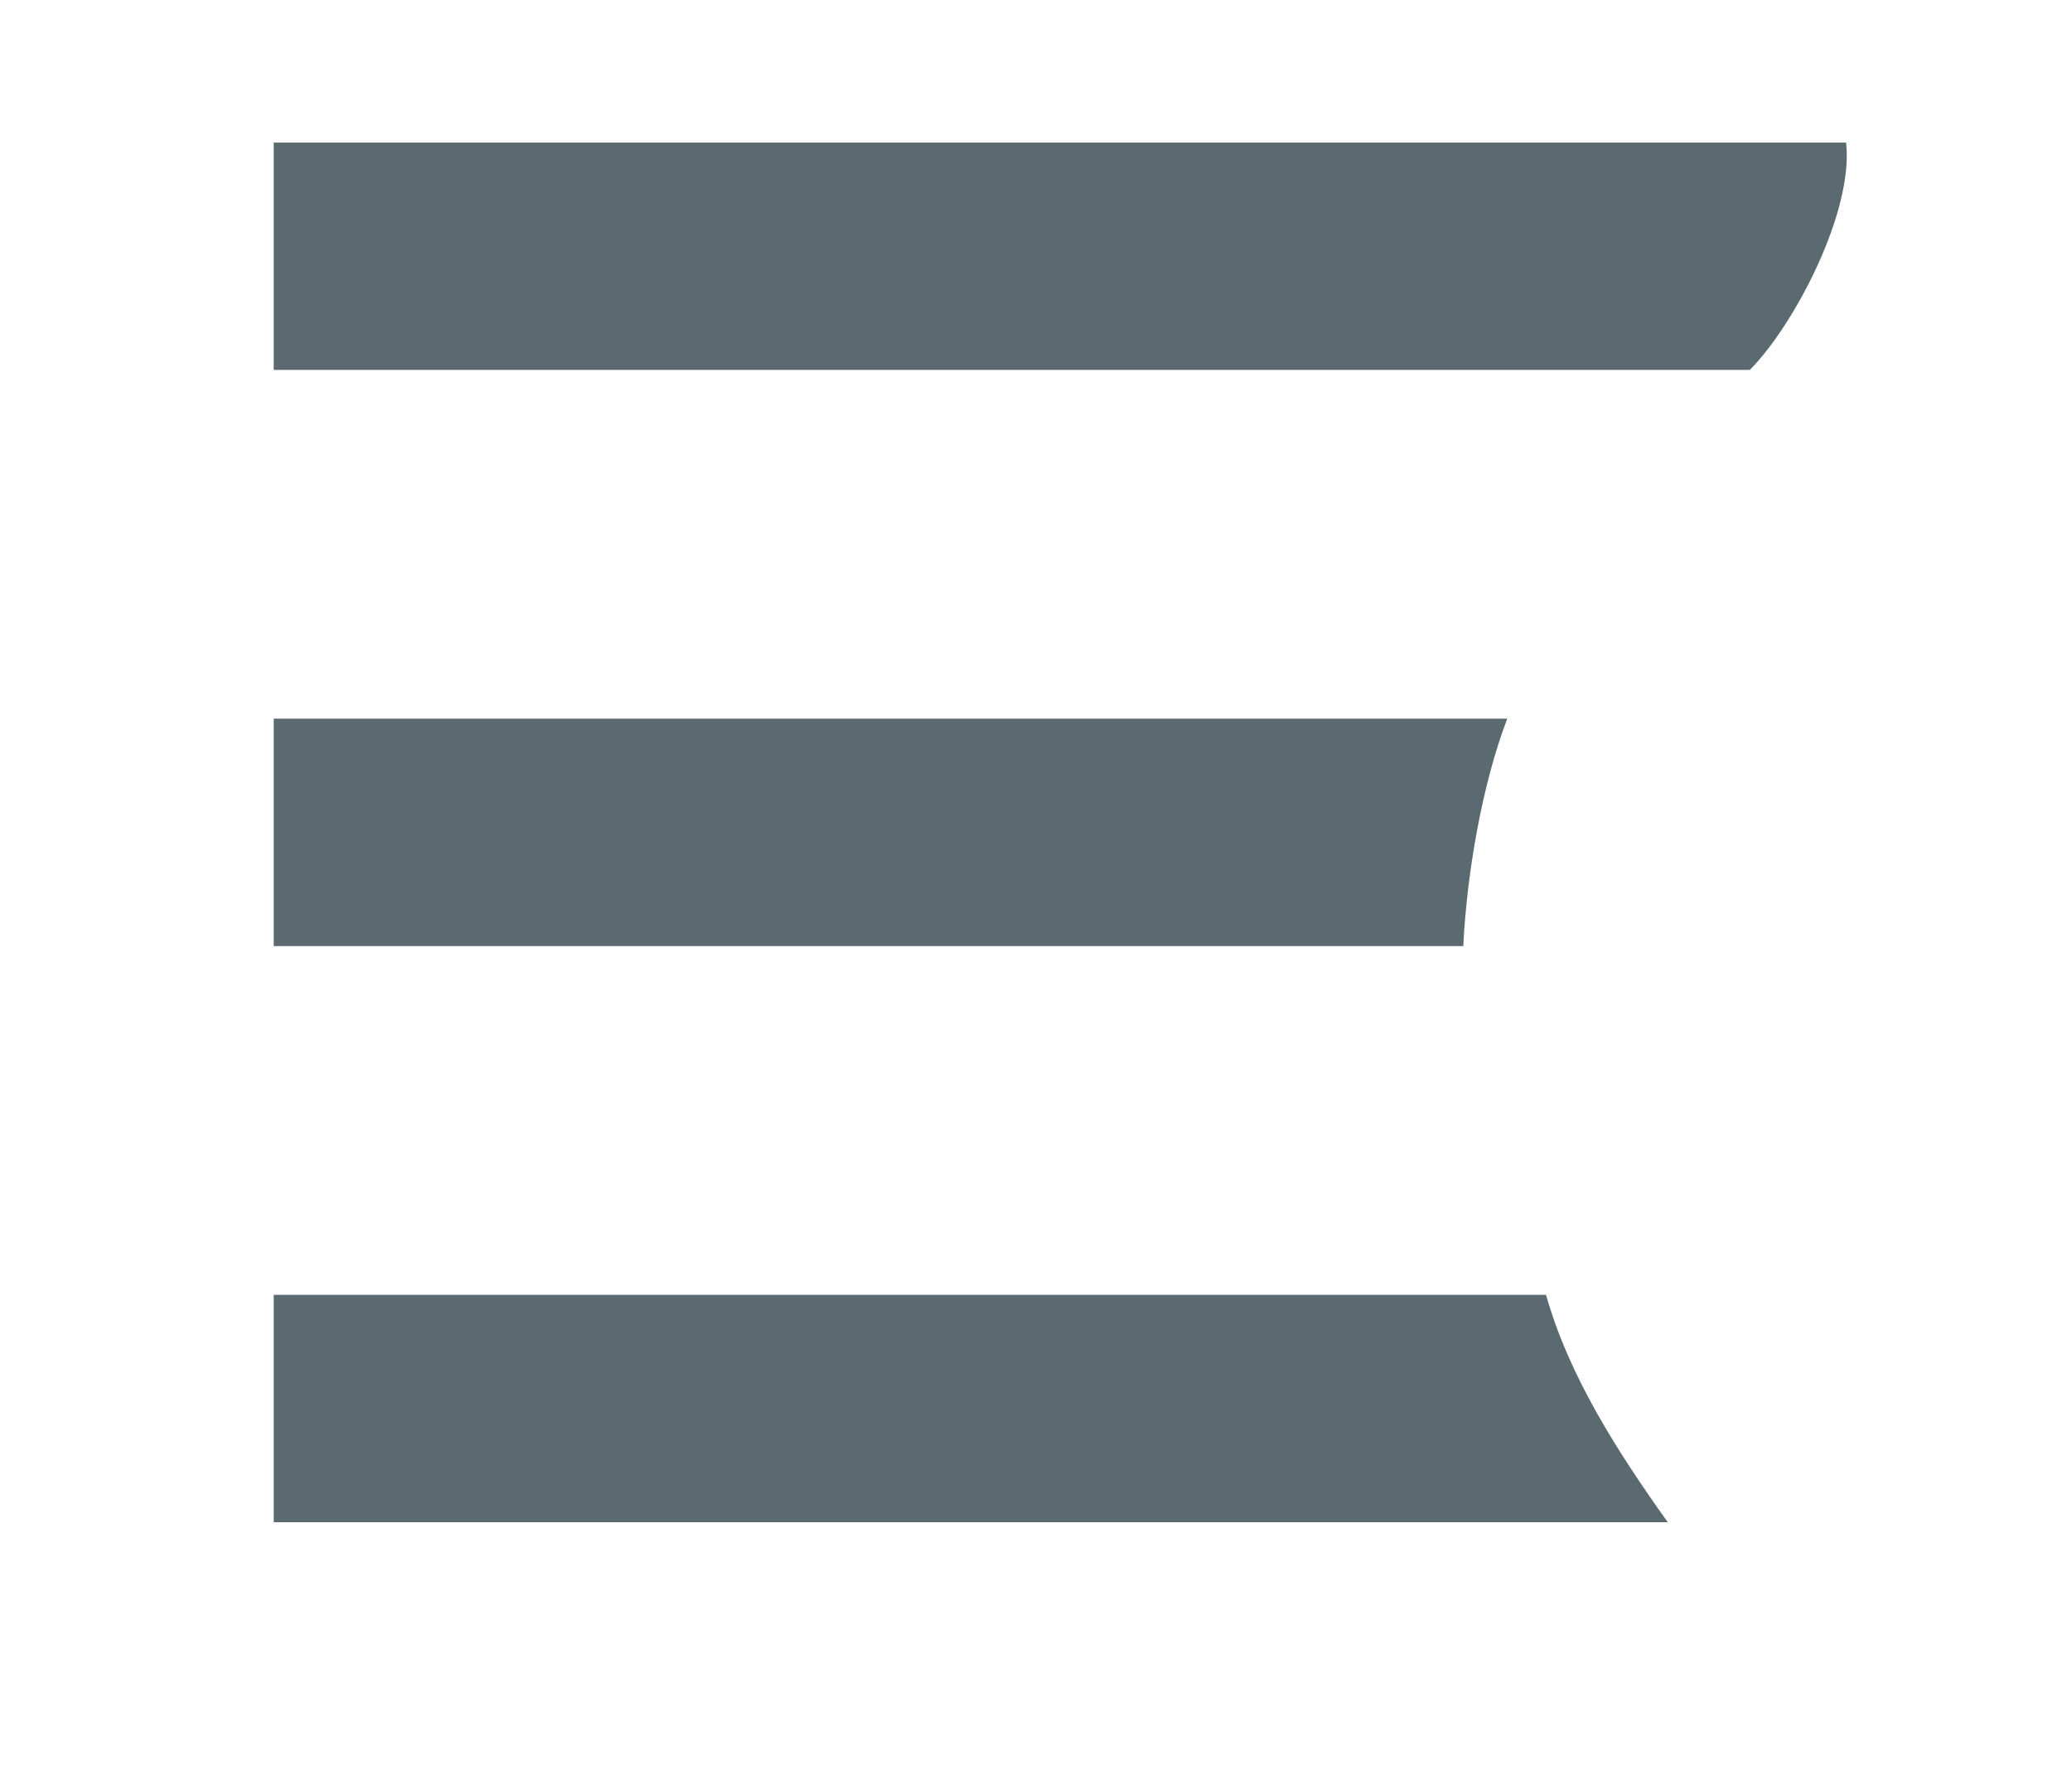
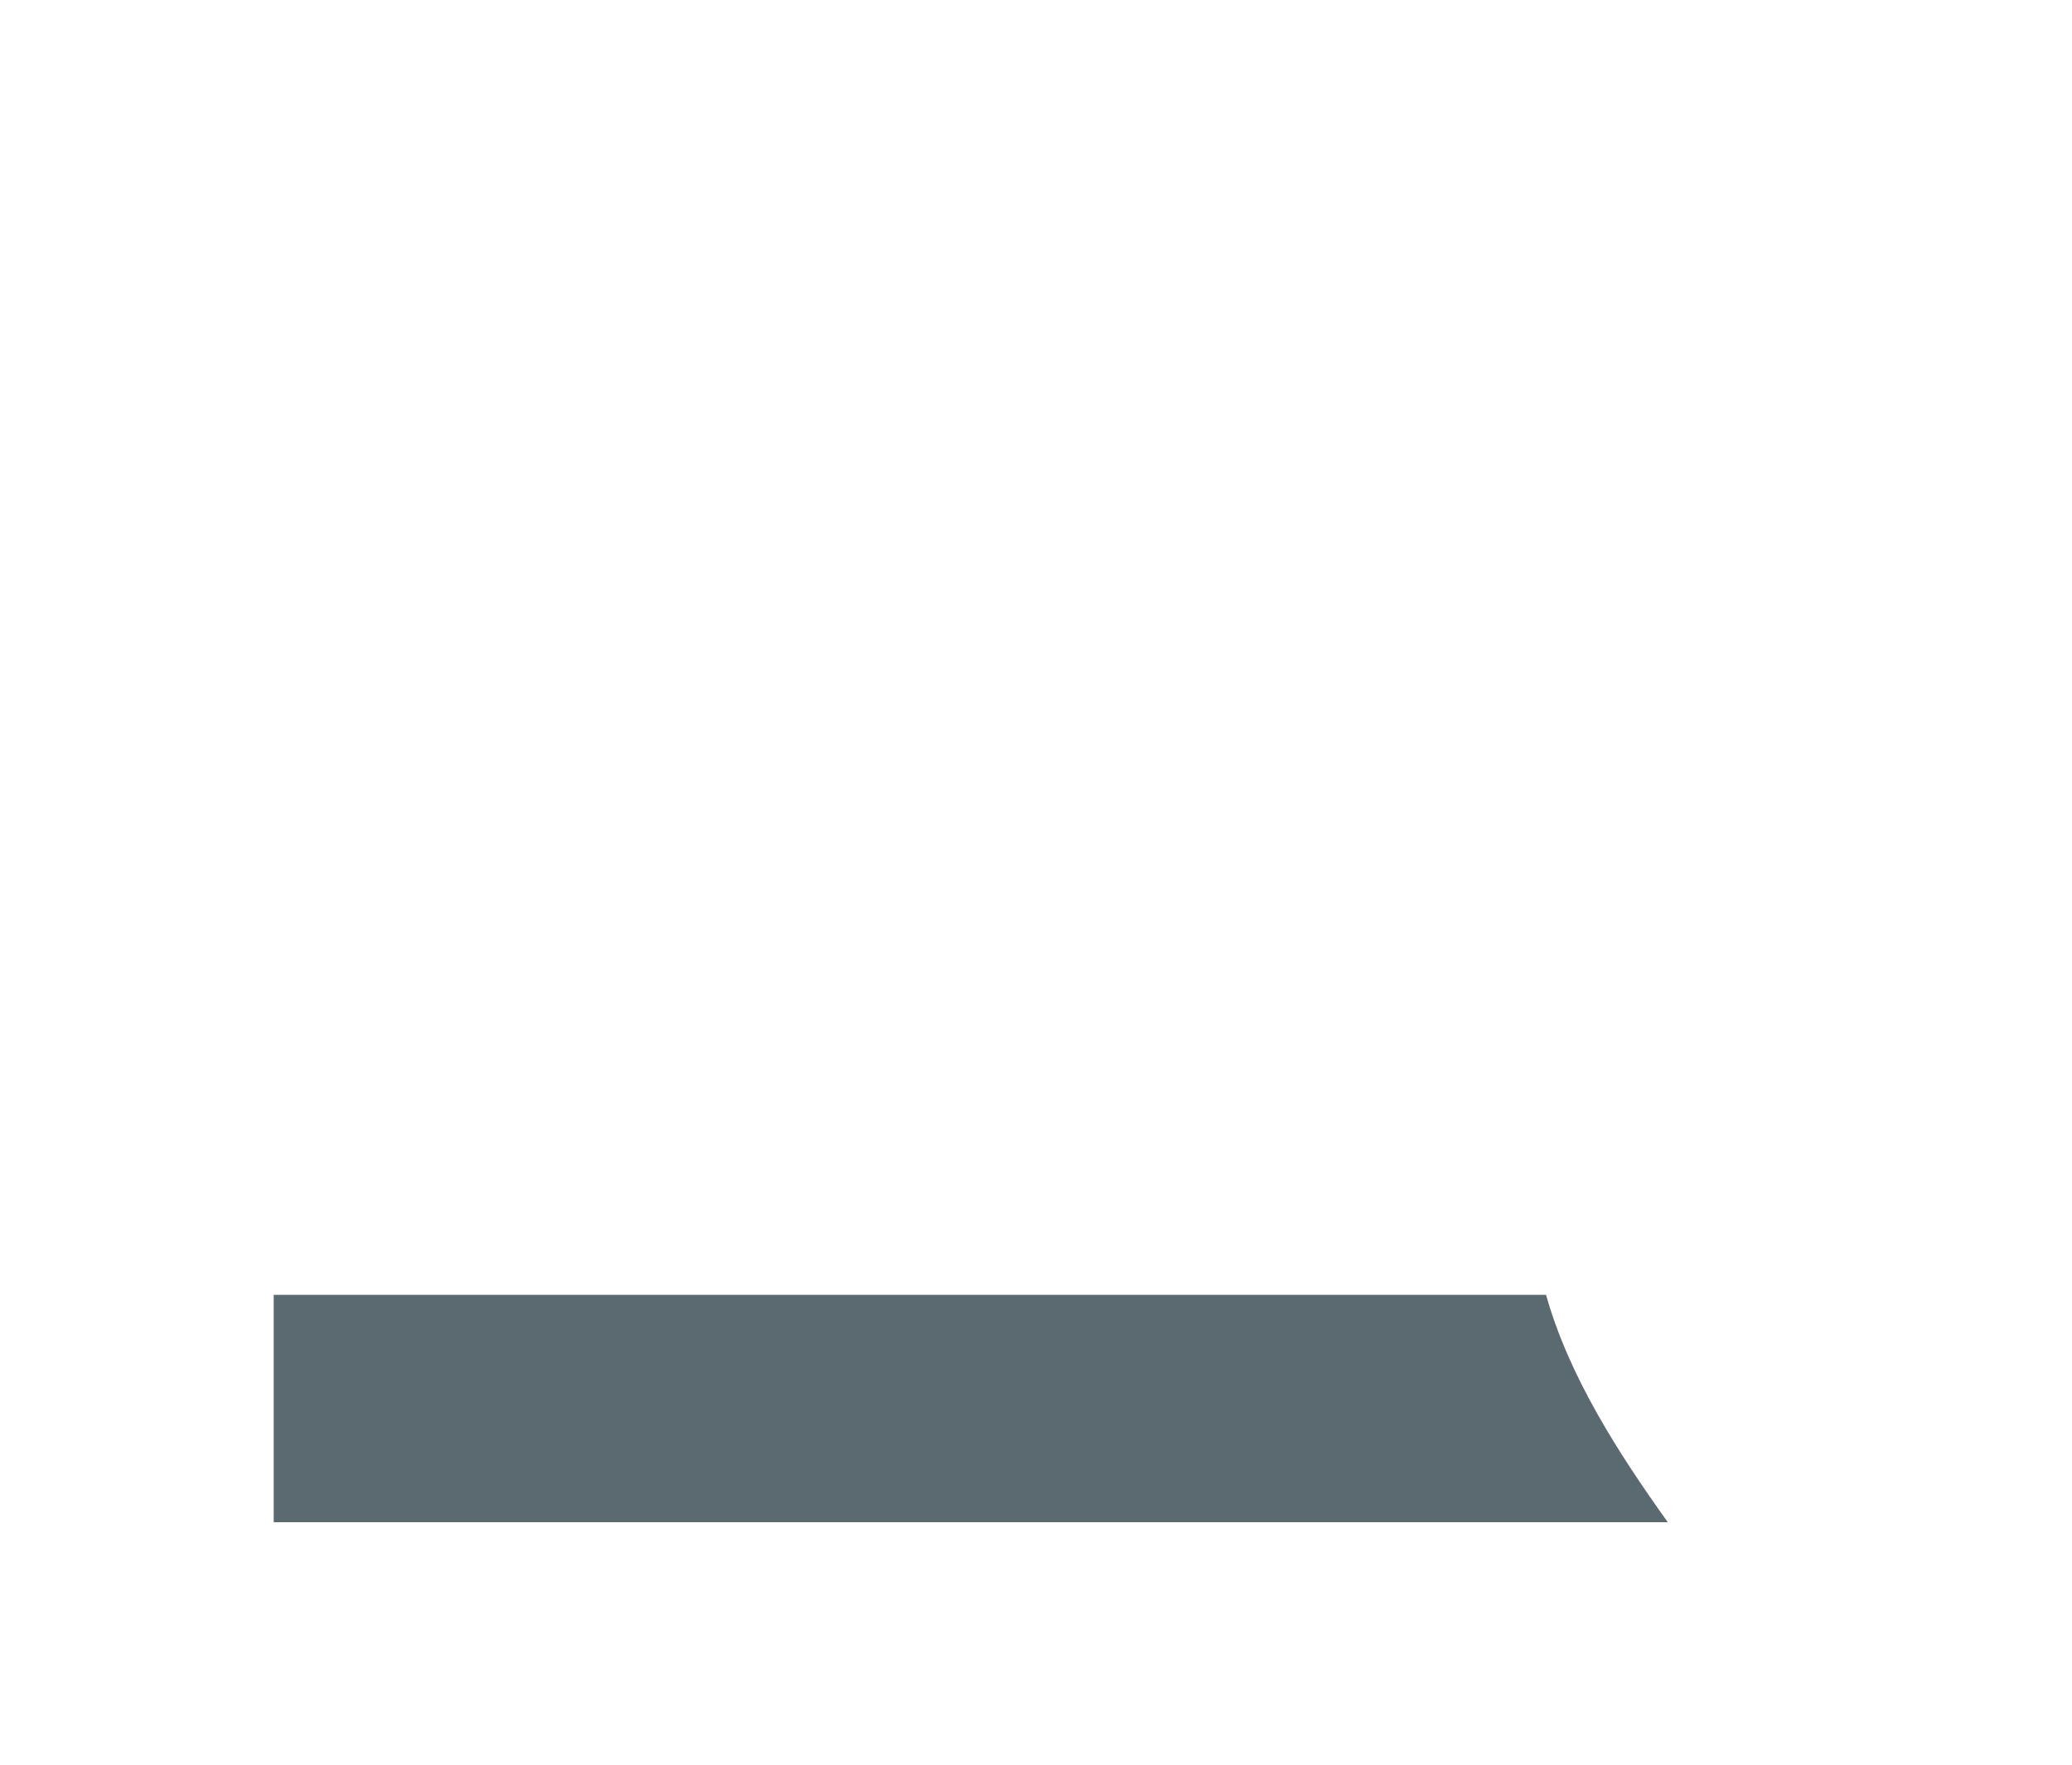
<svg xmlns="http://www.w3.org/2000/svg" version="1.1" id="Ebene_1" x="0px" y="0px" width="81px" height="69px" viewBox="0 0 81 69" enable-background="new 0 0 81 69" xml:space="preserve">
  <title>Group 6</title>
  <desc>Created with Sketch.</desc>
  <g id="Desktop---Widescreen---w_1600px_1_">
    <g id="_x30_1-STARTSEITE_1_" transform="translate(-162, -963)">
      <g id="Page-1" transform="translate(47.327, 962.76)">
        <g id="Group-56" transform="translate(0, 0.197)">
          <g id="Group-35" transform="translate(115, 0)">
-             <path id="Fill-8" fill="#5B6A71" d="M71.842,5.618H10.373v8.889h57.705C69.827,12.745,72.146,8.301,71.842,5.618" />
-             <path id="Fill-10" fill="#5B6A71" d="M58.596,28.143H10.373v8.892h46.503C57.016,34.201,57.611,30.717,58.596,28.143" />
            <path id="Fill-12" fill="#5B6A71" d="M60.112,50.671H10.373v8.891h54.498C62.925,56.838,61.01,53.861,60.112,50.671" />
          </g>
        </g>
      </g>
    </g>
  </g>
</svg>